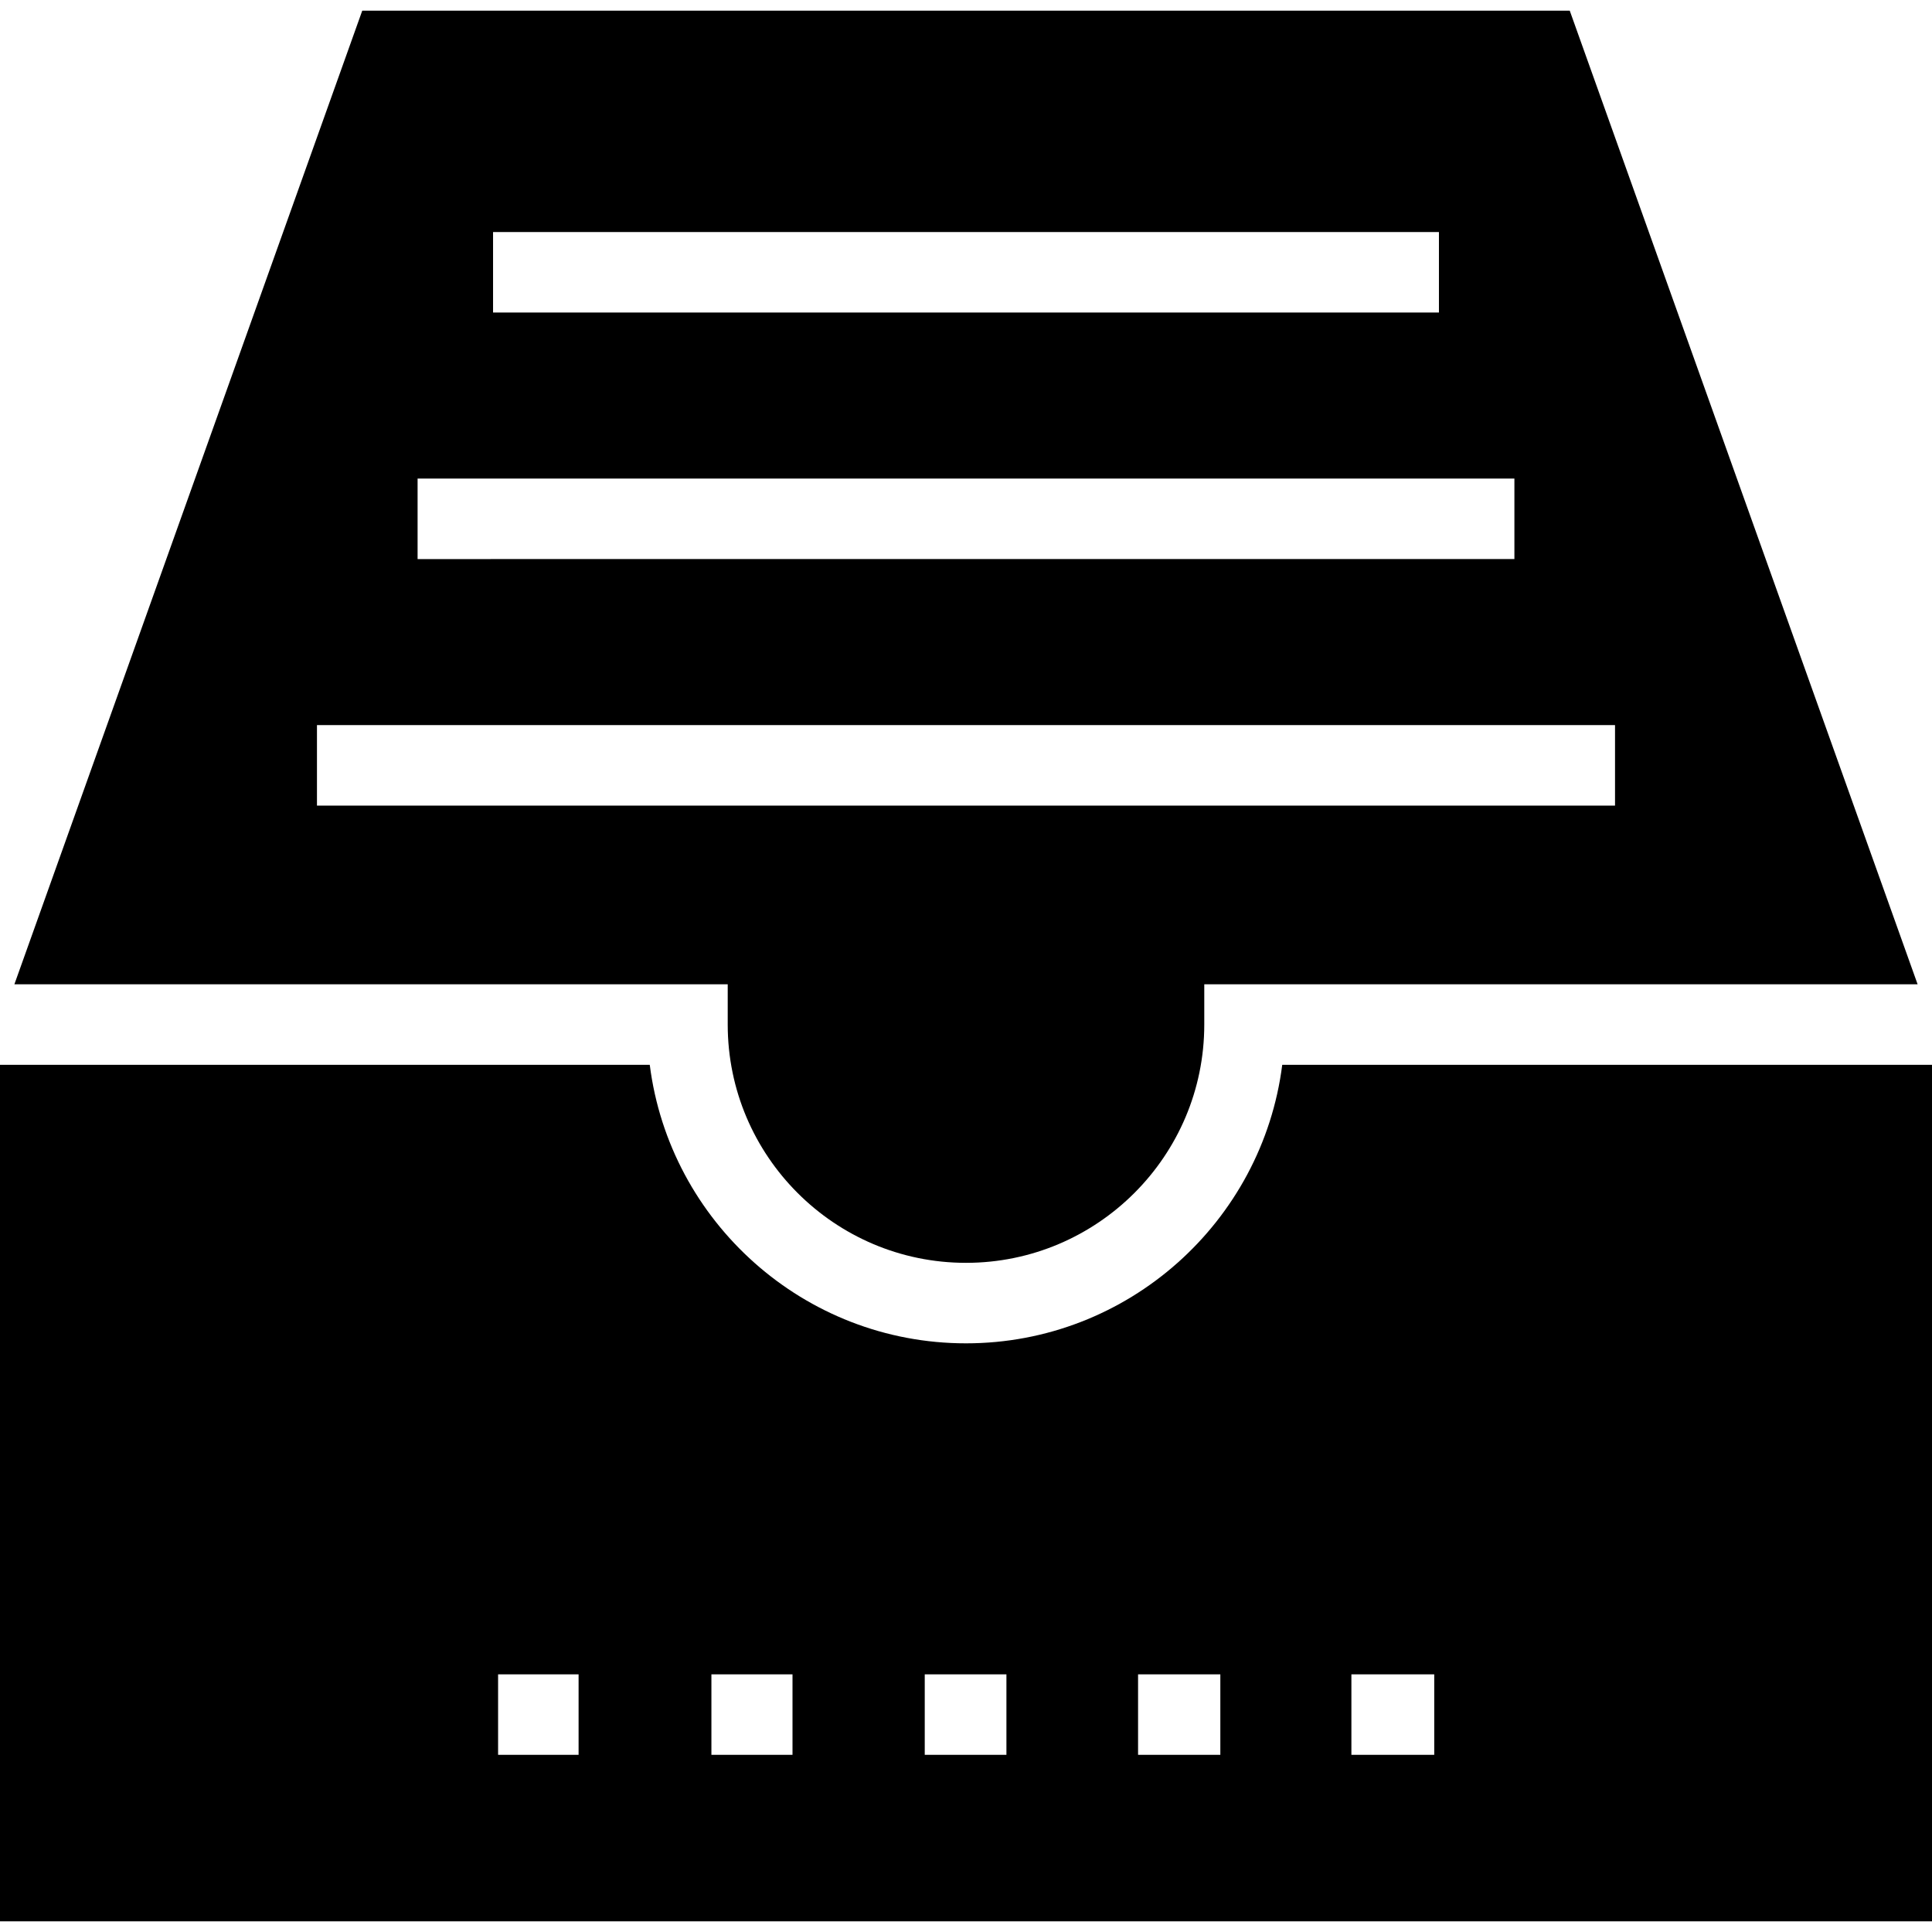
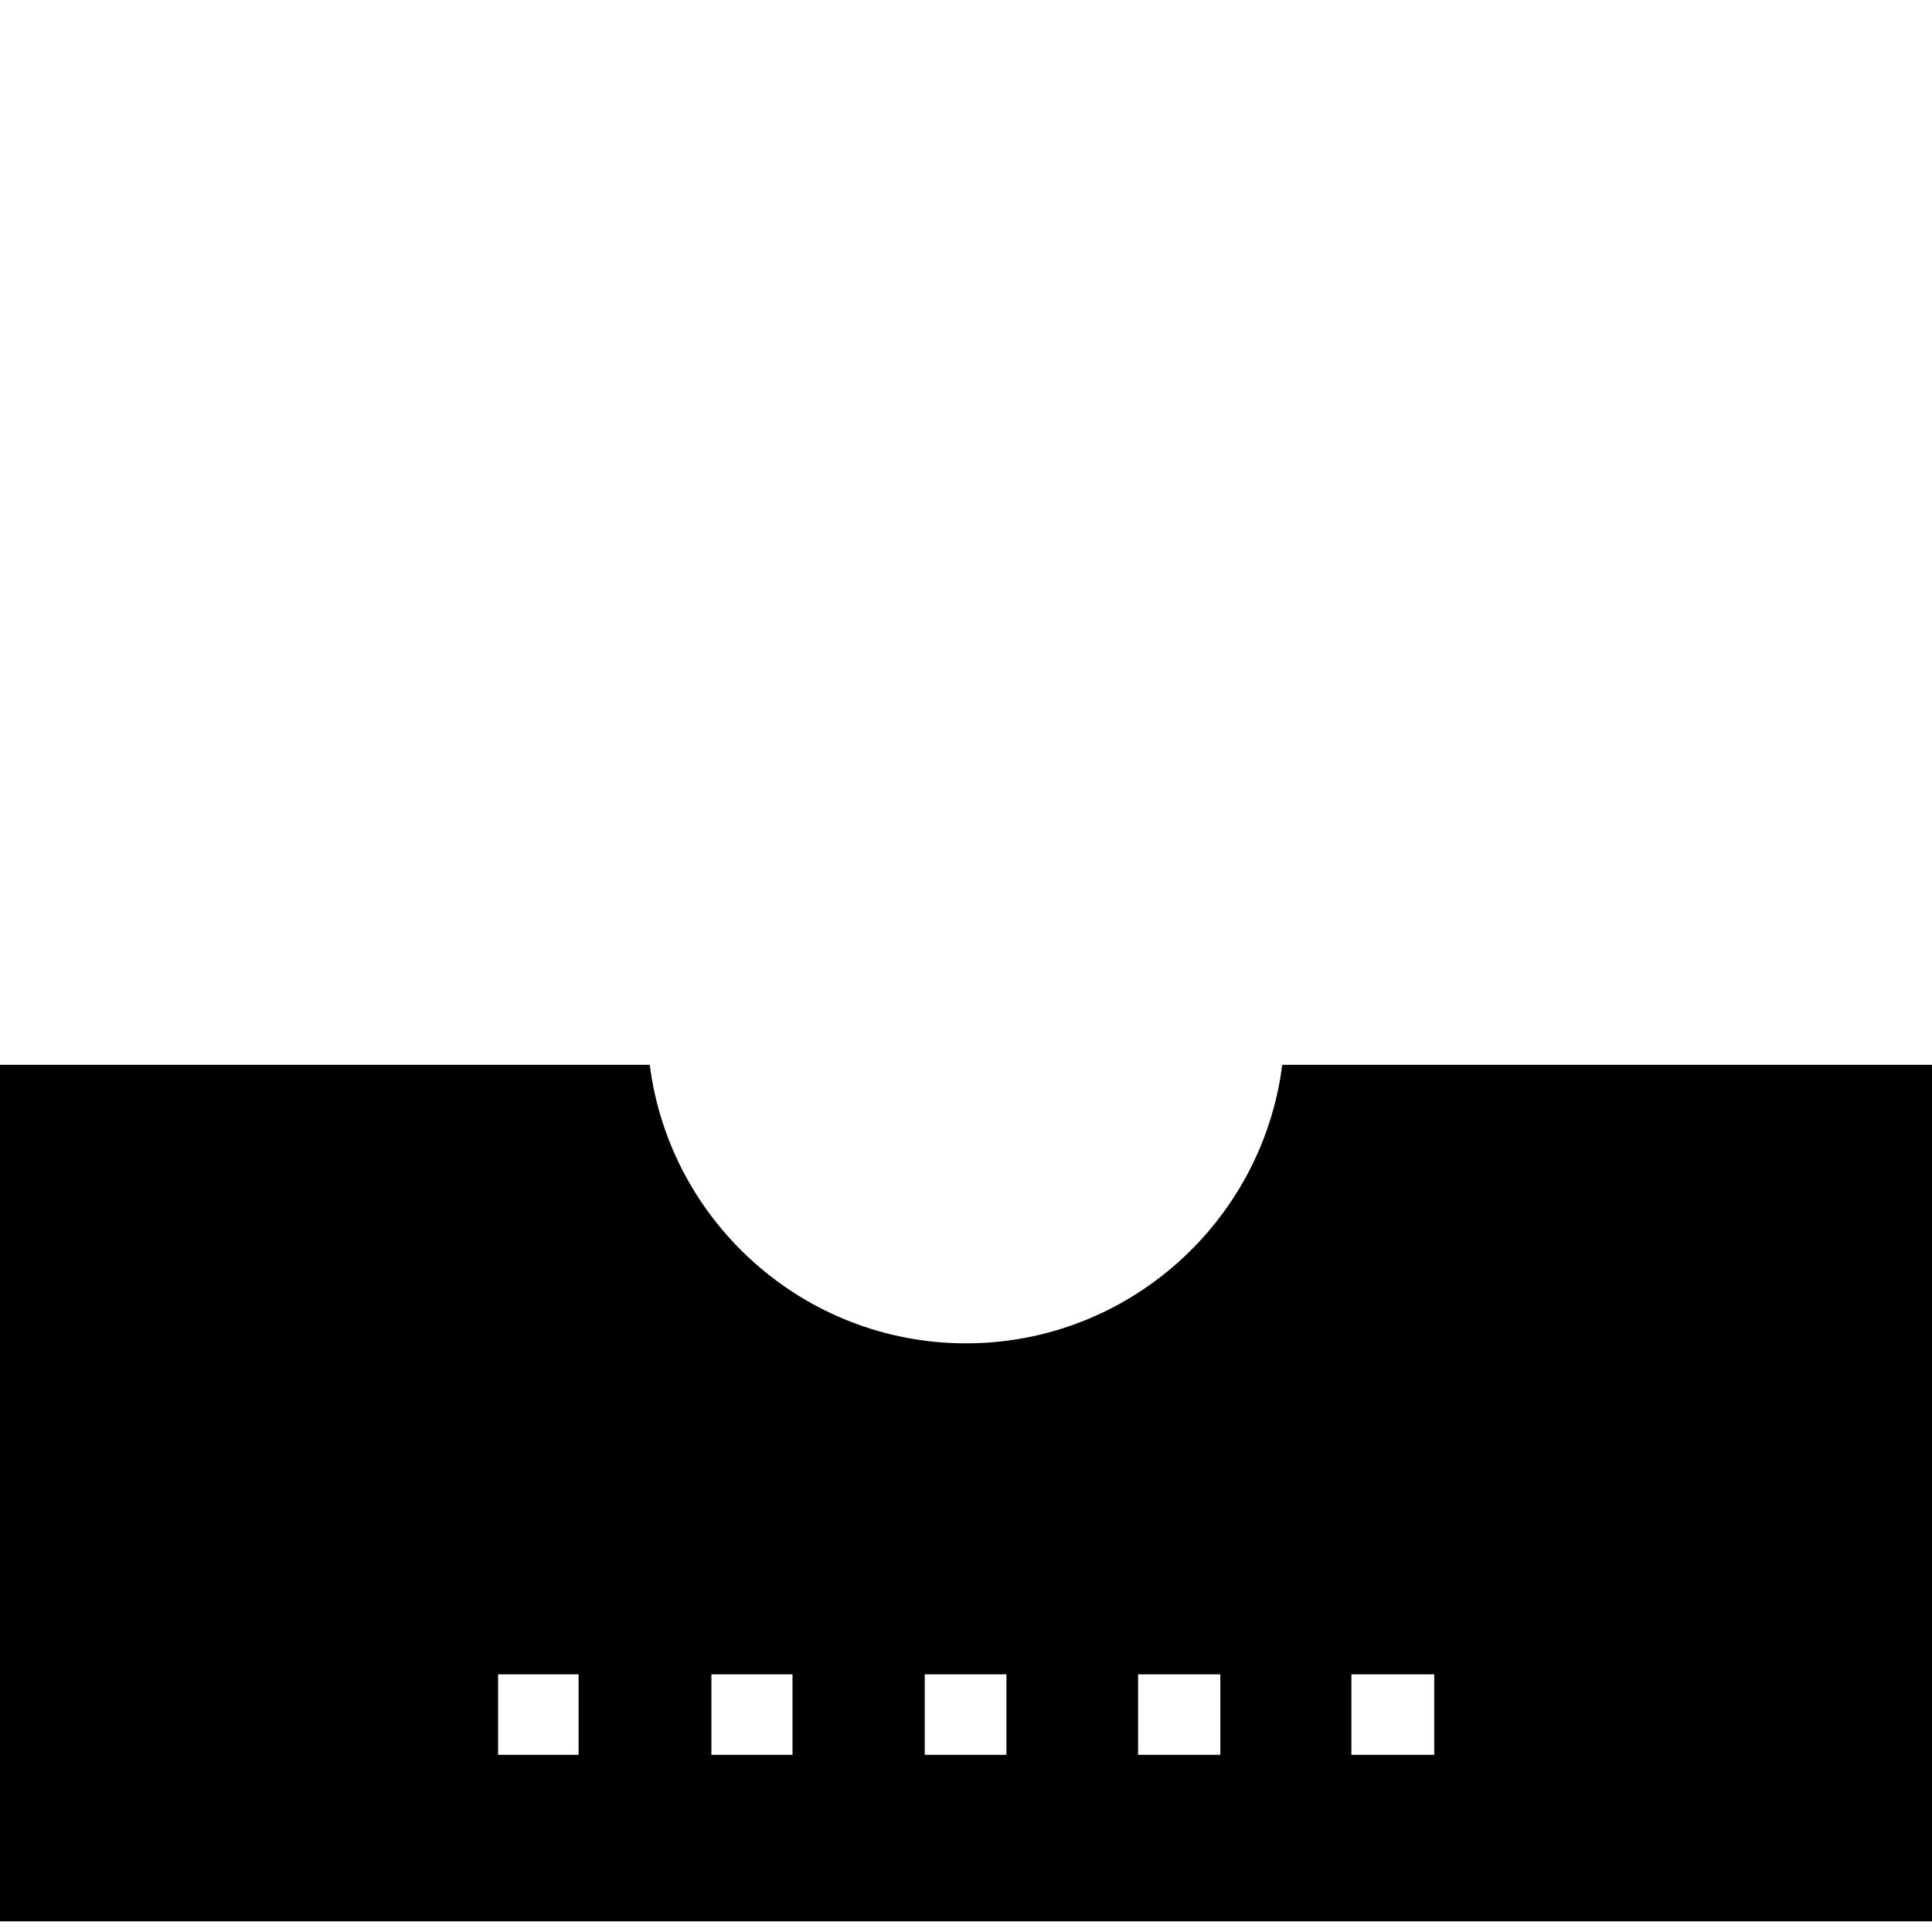
<svg xmlns="http://www.w3.org/2000/svg" fill="#000000" height="800px" width="800px" version="1.1" id="Layer_1" viewBox="0 0 472.615 472.615" xml:space="preserve">
  <g>
    <g>
-       <path d="M384,2.609H88.615L3.518,240.787h174.5v9.846c0,32.139,26.149,58.288,58.288,58.288c32.14,0,58.289-26.149,58.289-58.288    v-9.846h174.501L384,2.609z M120.614,56.763h231.385v19.692H120.614V56.763z M102.153,117.07h268.308v19.692H102.153    C102.153,136.763,102.153,117.07,102.153,117.07z M77.537,197.07v-19.692h317.538v19.692H77.537z" />
-     </g>
+       </g>
  </g>
  <g>
    <g>
      <path d="M313.668,260.479c-4.856,38.365-37.697,68.134-77.361,68.134c-39.663,0-72.504-29.77-77.36-68.134H0v209.527h472.615    V260.479H313.668z M141.537,429.277h-19.692v-19.692h19.692V429.277z M193.865,429.277h-0.145h-19.548h-0.145v-19.692h0.145    h19.548h0.145V429.277z M246.196,429.277h-0.289h-19.404h-0.288v-19.692h0.288h19.404h0.289V429.277z M298.524,429.277h-0.433    h-19.259h-0.433v-19.692h0.433h19.259h0.433V429.277z M350.85,429.277h-0.572h-19.12h-0.572v-19.692h0.572h19.12h0.572V429.277z" />
    </g>
  </g>
</svg>